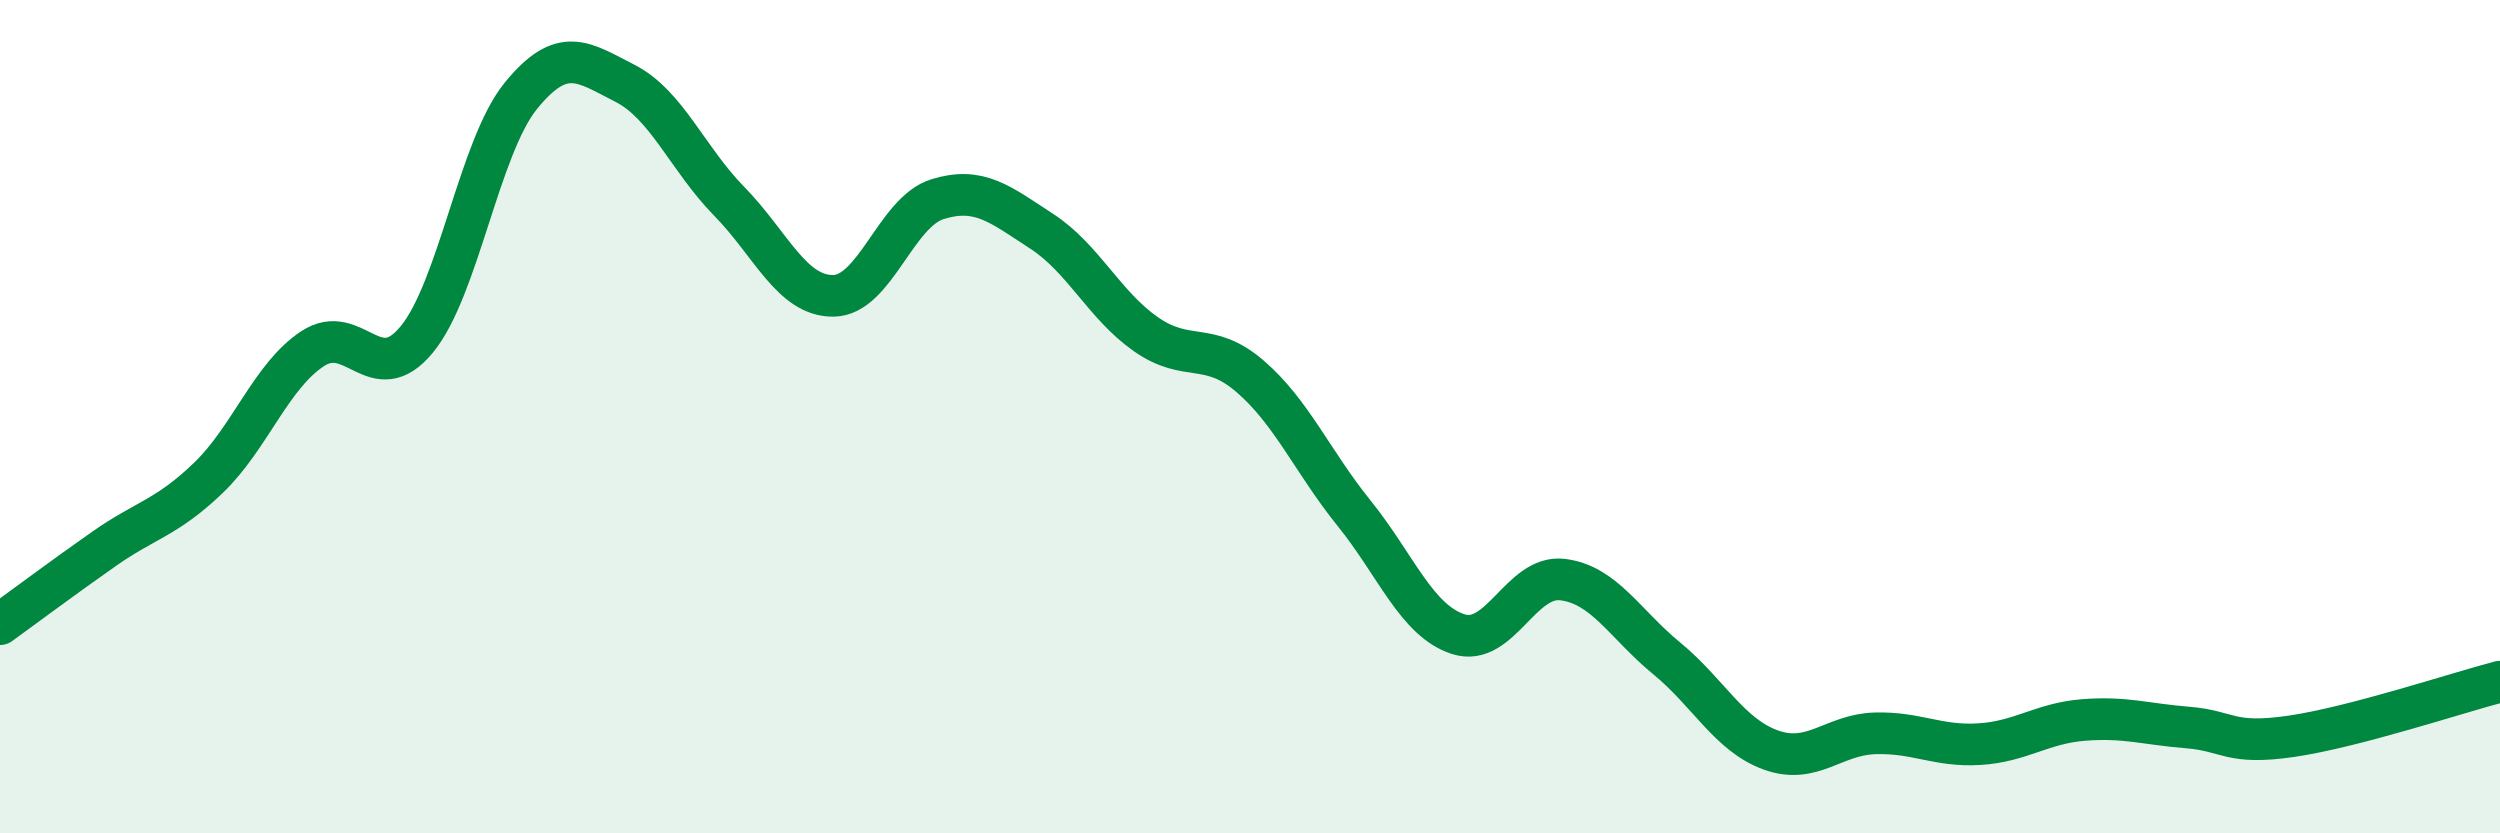
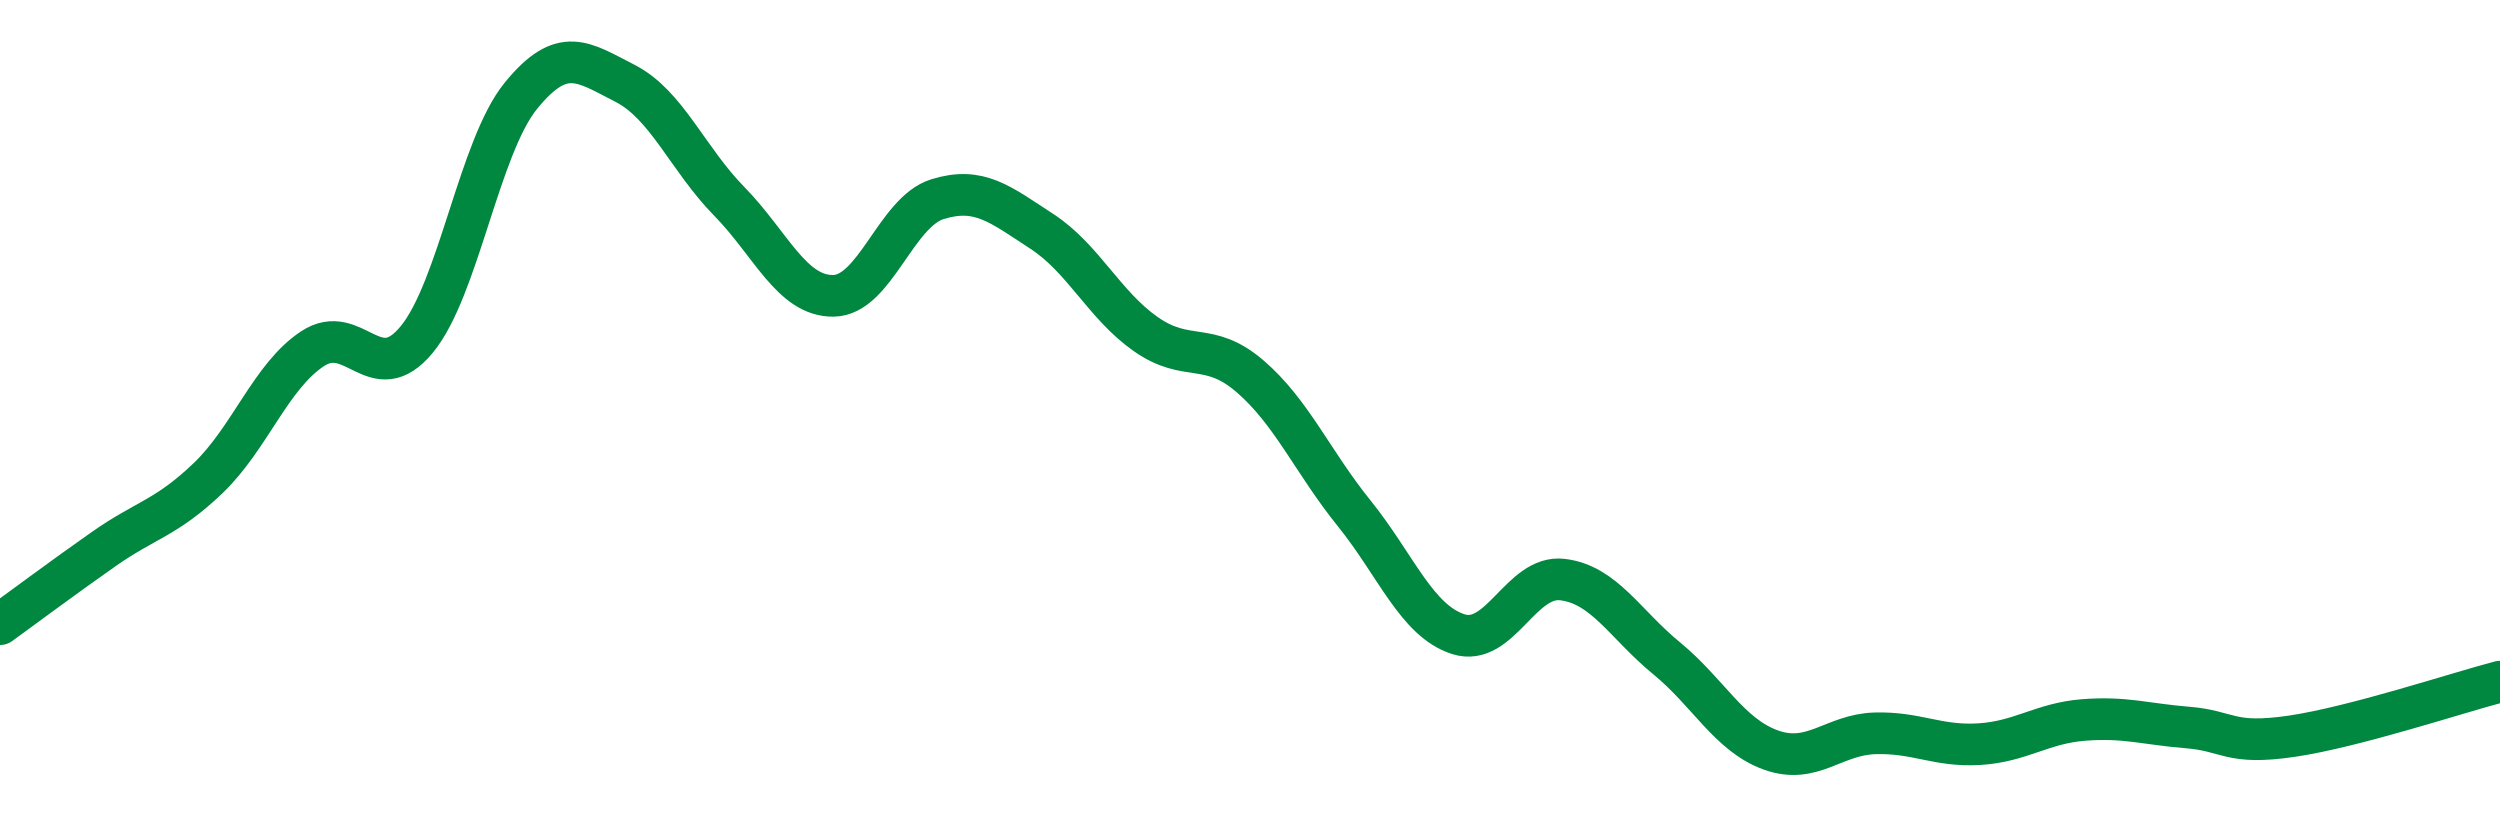
<svg xmlns="http://www.w3.org/2000/svg" width="60" height="20" viewBox="0 0 60 20">
-   <path d="M 0,14.98 C 0.5,14.62 1.5,13.87 2.5,13.17 C 3.5,12.47 4,12.43 5,11.47 C 6,10.51 6.5,9.03 7.5,8.37 C 8.5,7.71 9,9.36 10,8.15 C 11,6.94 11.5,3.53 12.5,2.3 C 13.5,1.07 14,1.49 15,2 C 16,2.51 16.5,3.81 17.5,4.83 C 18.5,5.85 19,7.11 20,7.1 C 21,7.09 21.5,5.09 22.5,4.78 C 23.5,4.47 24,4.9 25,5.55 C 26,6.2 26.5,7.32 27.5,8.02 C 28.5,8.72 29,8.17 30,9.03 C 31,9.89 31.5,11.08 32.5,12.32 C 33.5,13.56 34,14.9 35,15.22 C 36,15.54 36.5,13.79 37.5,13.91 C 38.5,14.03 39,14.98 40,15.8 C 41,16.62 41.5,17.64 42.5,18 C 43.5,18.36 44,17.63 45,17.6 C 46,17.57 46.5,17.92 47.5,17.86 C 48.5,17.8 49,17.36 50,17.28 C 51,17.2 51.5,17.38 52.5,17.46 C 53.5,17.54 53.5,17.89 55,17.67 C 56.5,17.45 59,16.62 60,16.36L60 20L0 20Z" fill="#008740" opacity="0.1" stroke-linecap="round" stroke-linejoin="round" />
  <path d="M 0,14.98 C 0.5,14.62 1.5,13.87 2.5,13.17 C 3.5,12.47 4,12.43 5,11.47 C 6,10.51 6.5,9.03 7.5,8.37 C 8.5,7.71 9,9.36 10,8.15 C 11,6.94 11.5,3.53 12.5,2.3 C 13.5,1.07 14,1.49 15,2 C 16,2.51 16.5,3.81 17.5,4.83 C 18.5,5.85 19,7.11 20,7.1 C 21,7.09 21.5,5.09 22.5,4.78 C 23.5,4.47 24,4.9 25,5.55 C 26,6.2 26.5,7.32 27.5,8.02 C 28.5,8.72 29,8.17 30,9.03 C 31,9.89 31.5,11.08 32.5,12.32 C 33.5,13.56 34,14.9 35,15.22 C 36,15.54 36.5,13.79 37.5,13.91 C 38.5,14.03 39,14.98 40,15.8 C 41,16.62 41.5,17.64 42.5,18 C 43.5,18.36 44,17.63 45,17.6 C 46,17.57 46.5,17.92 47.5,17.86 C 48.5,17.8 49,17.36 50,17.28 C 51,17.2 51.5,17.38 52.5,17.46 C 53.5,17.54 53.5,17.89 55,17.67 C 56.5,17.45 59,16.62 60,16.36" stroke="#008740" stroke-width="1" fill="none" stroke-linecap="round" stroke-linejoin="round" />
</svg>